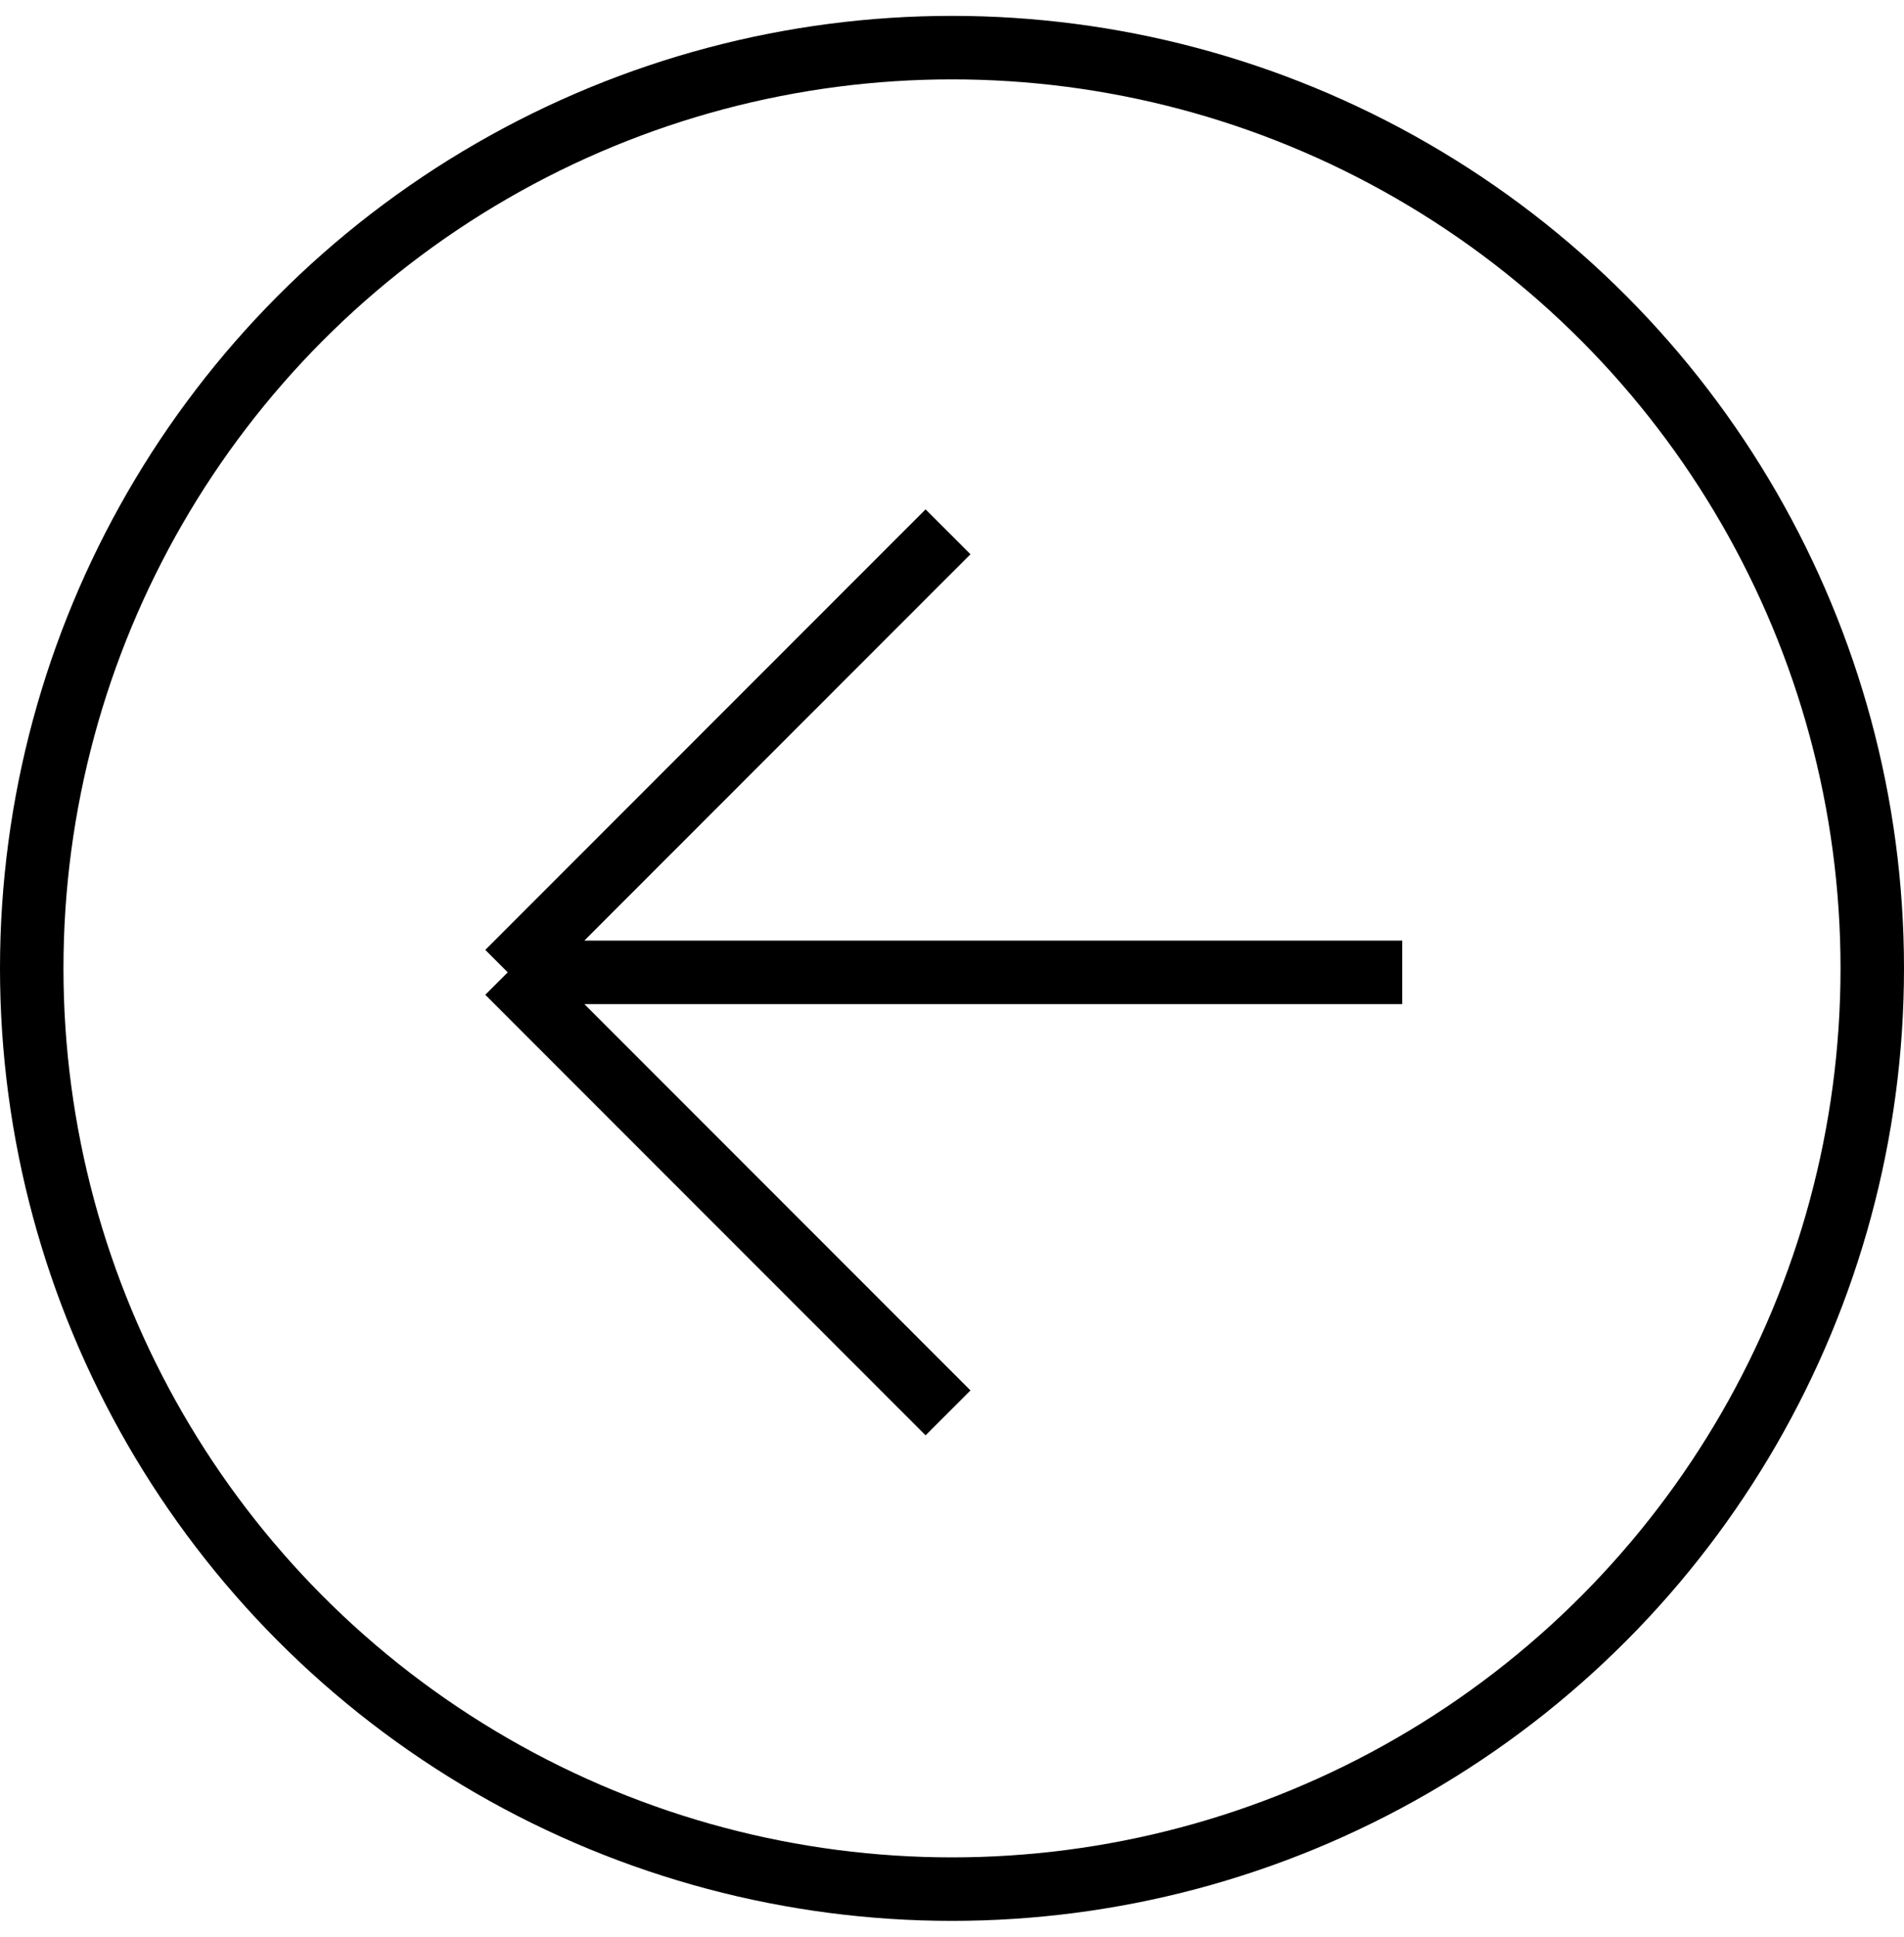
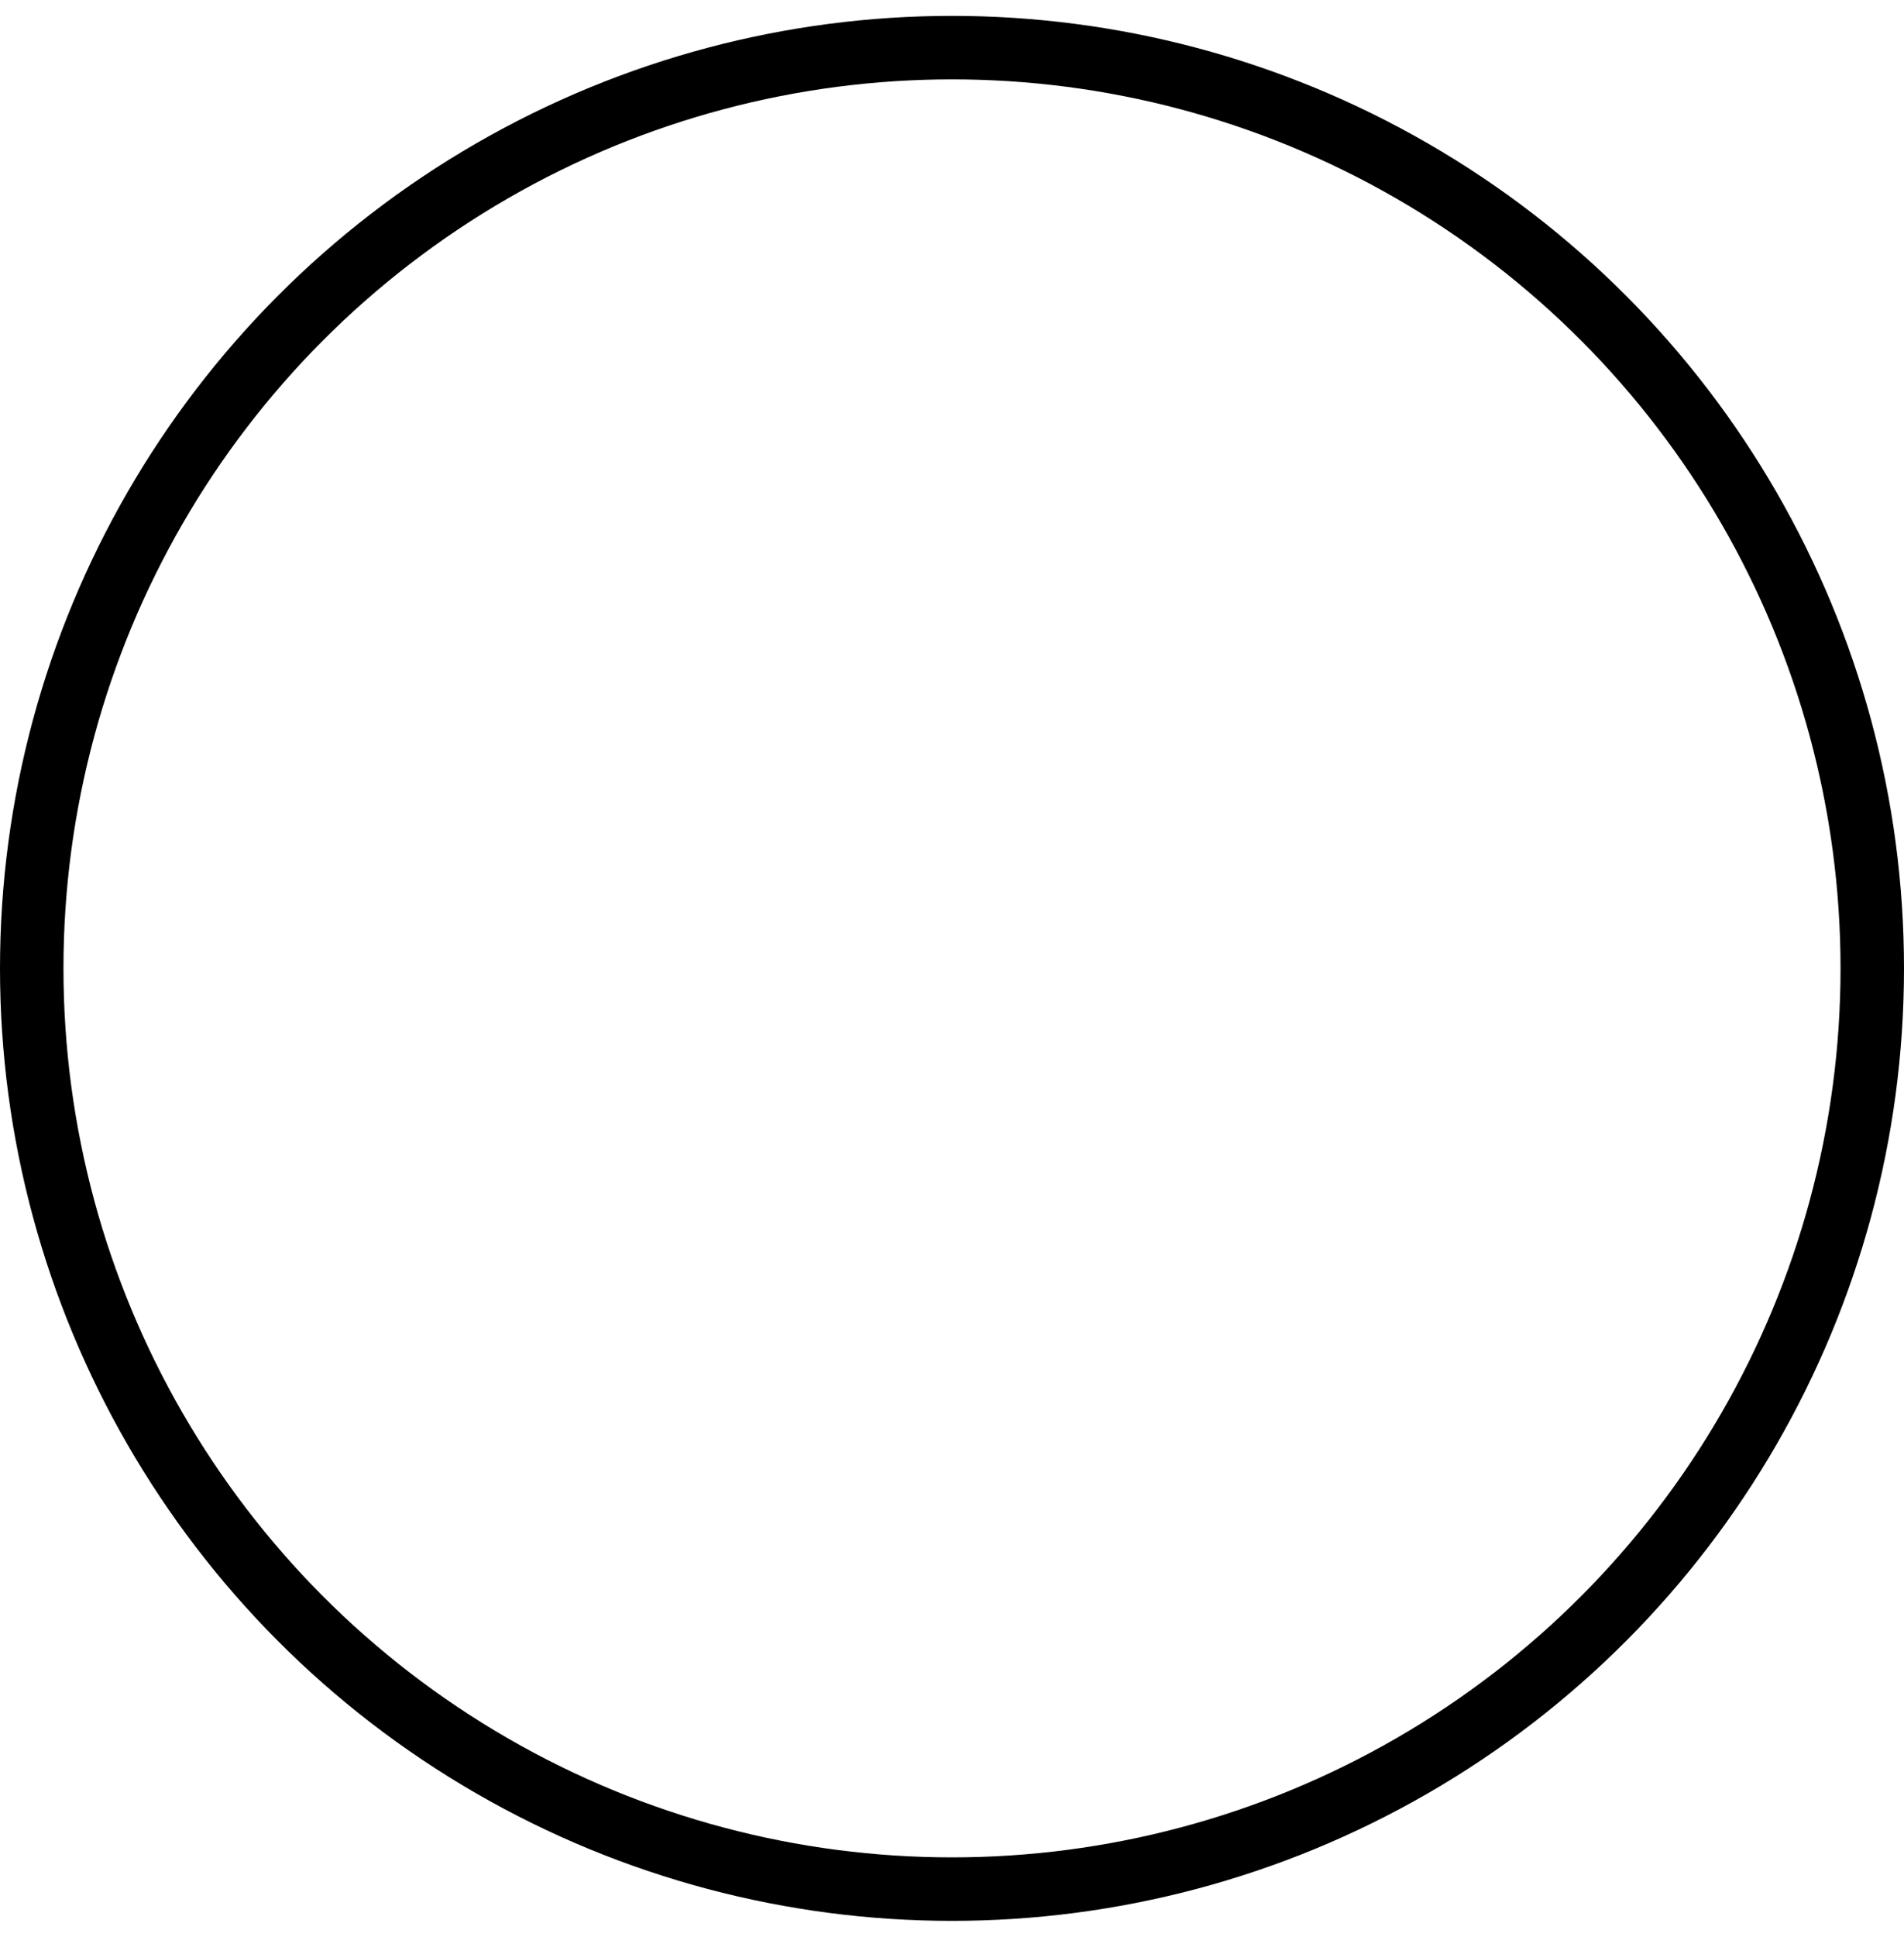
<svg xmlns="http://www.w3.org/2000/svg" width="60" height="61" viewBox="0 0 60 61" fill="none">
-   <path d="M29.875 44.5L16 30.625M16 30.625L29.875 16.75M16 30.625L44.188 30.625" stroke="black" stroke-width="2" />
  <circle cx="30" cy="30.5" r="29" stroke="black" stroke-width="2" />
</svg>